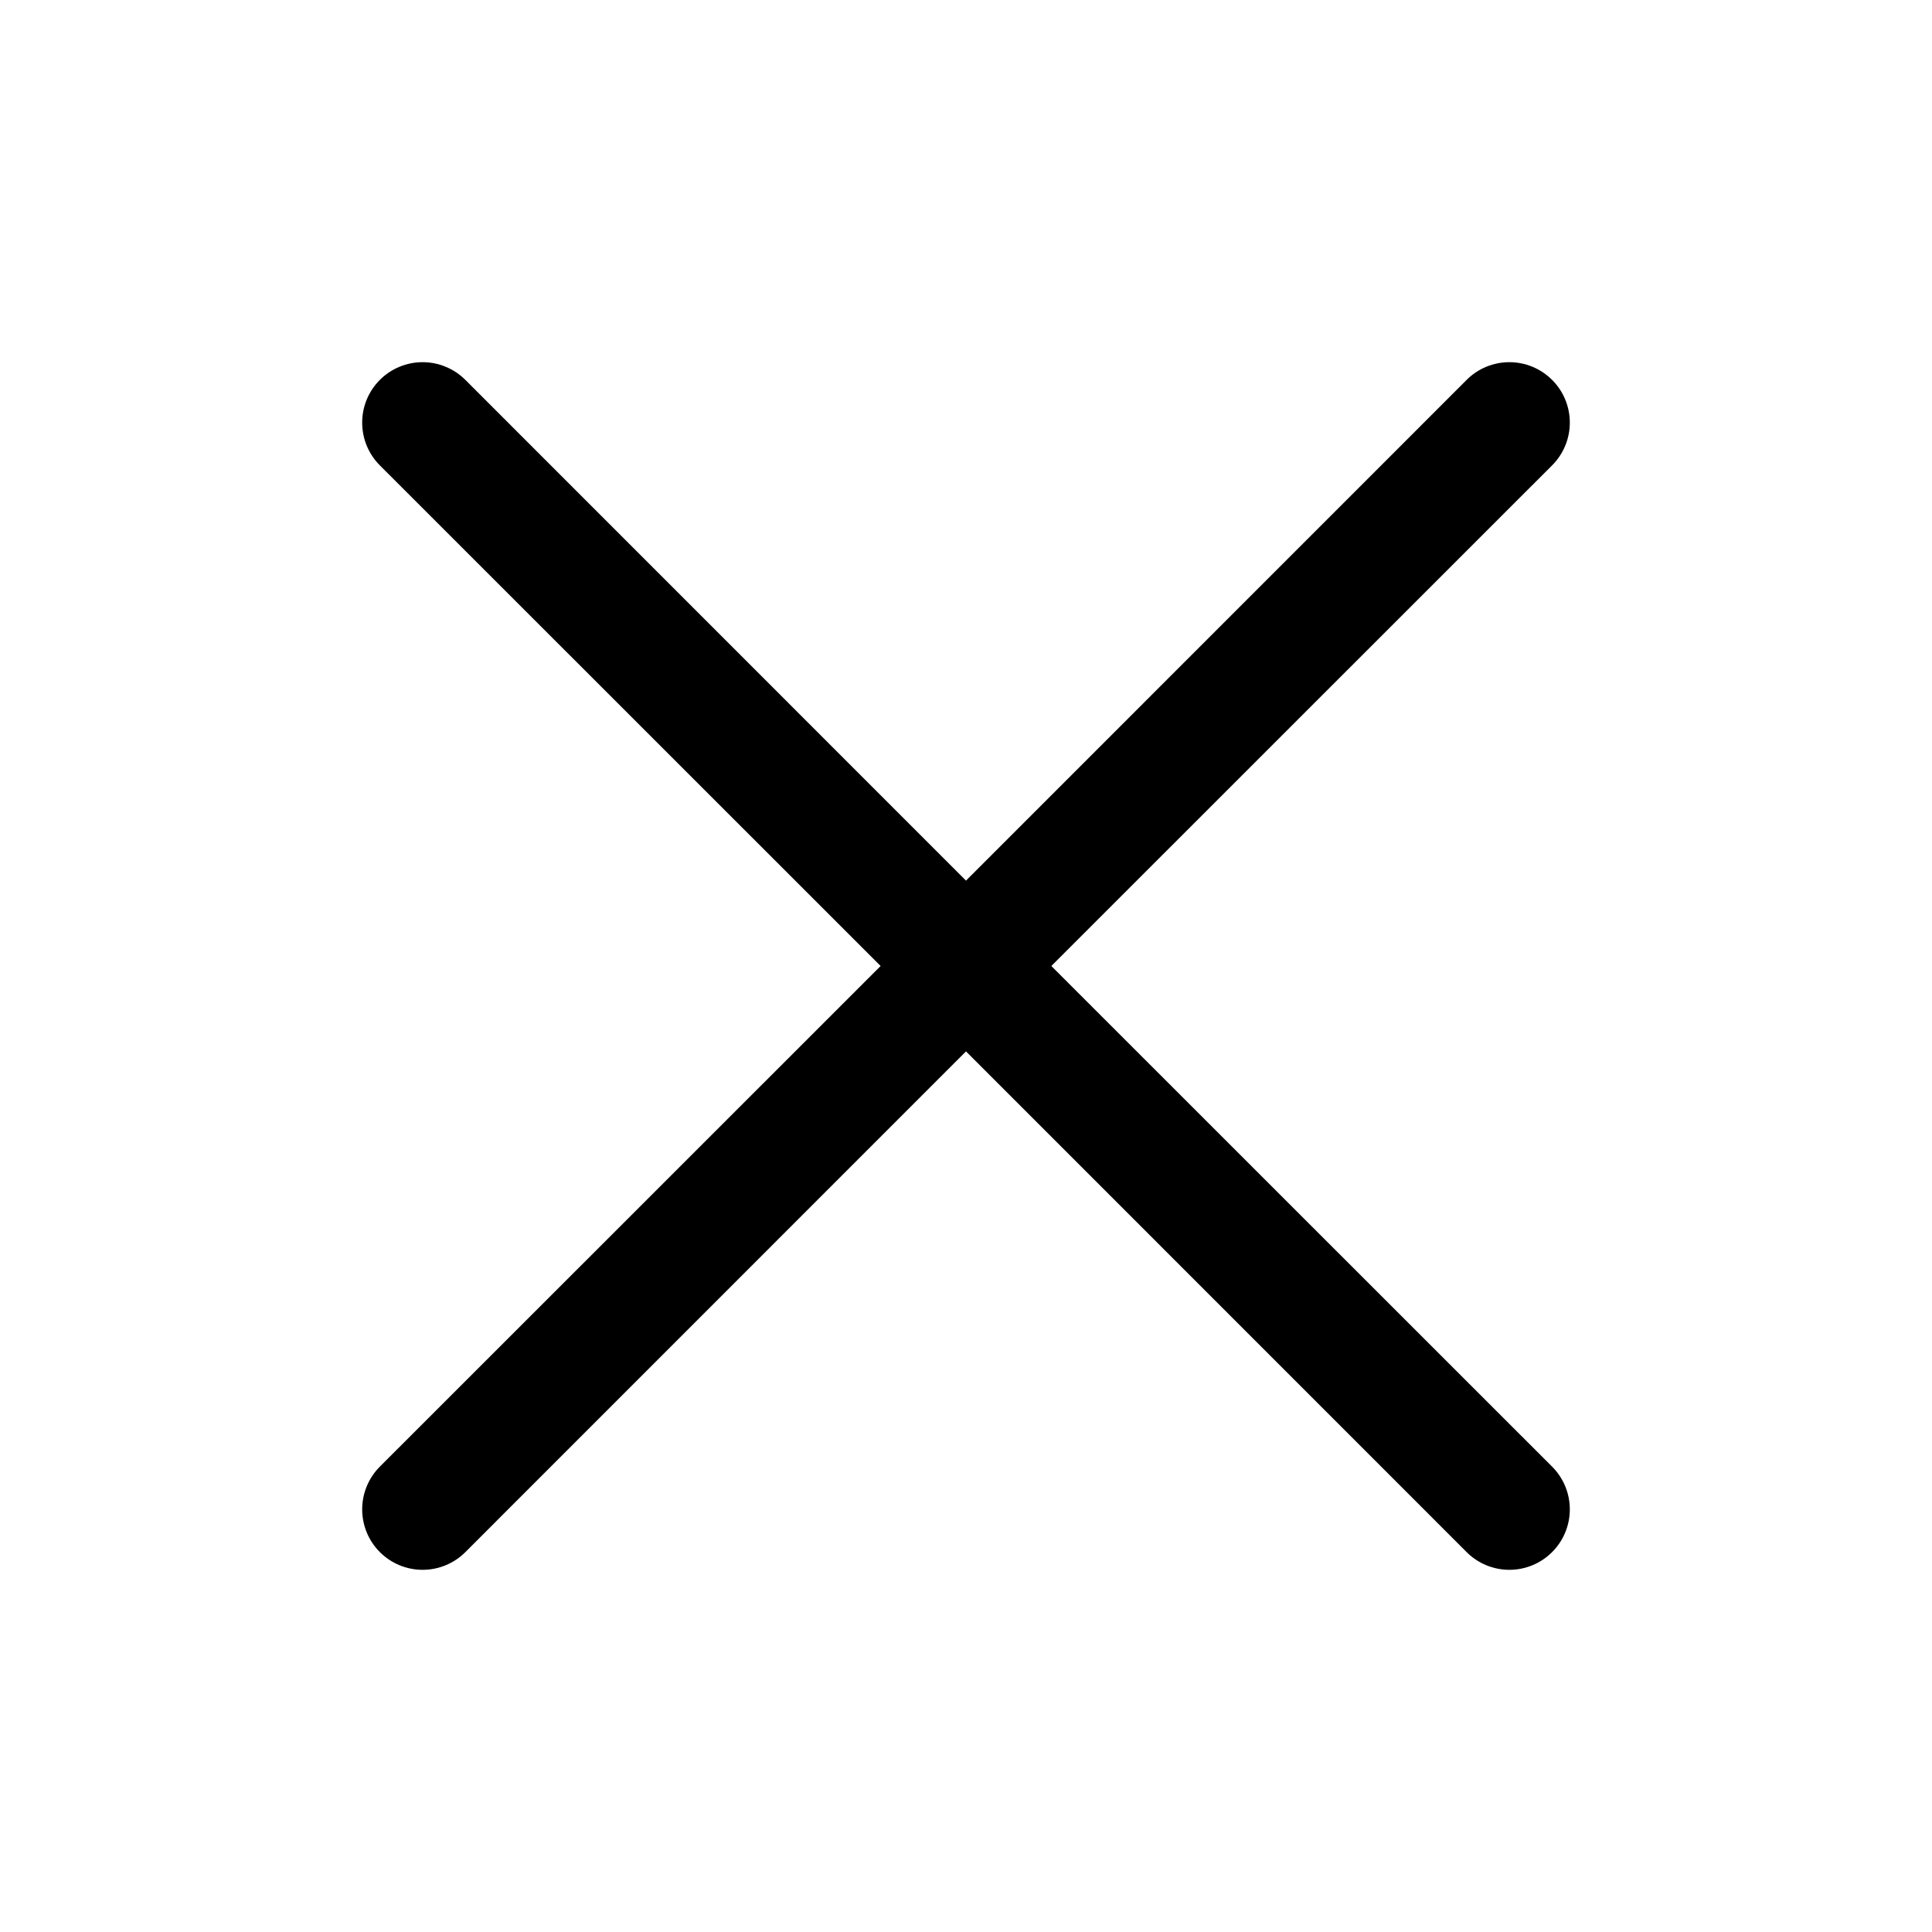
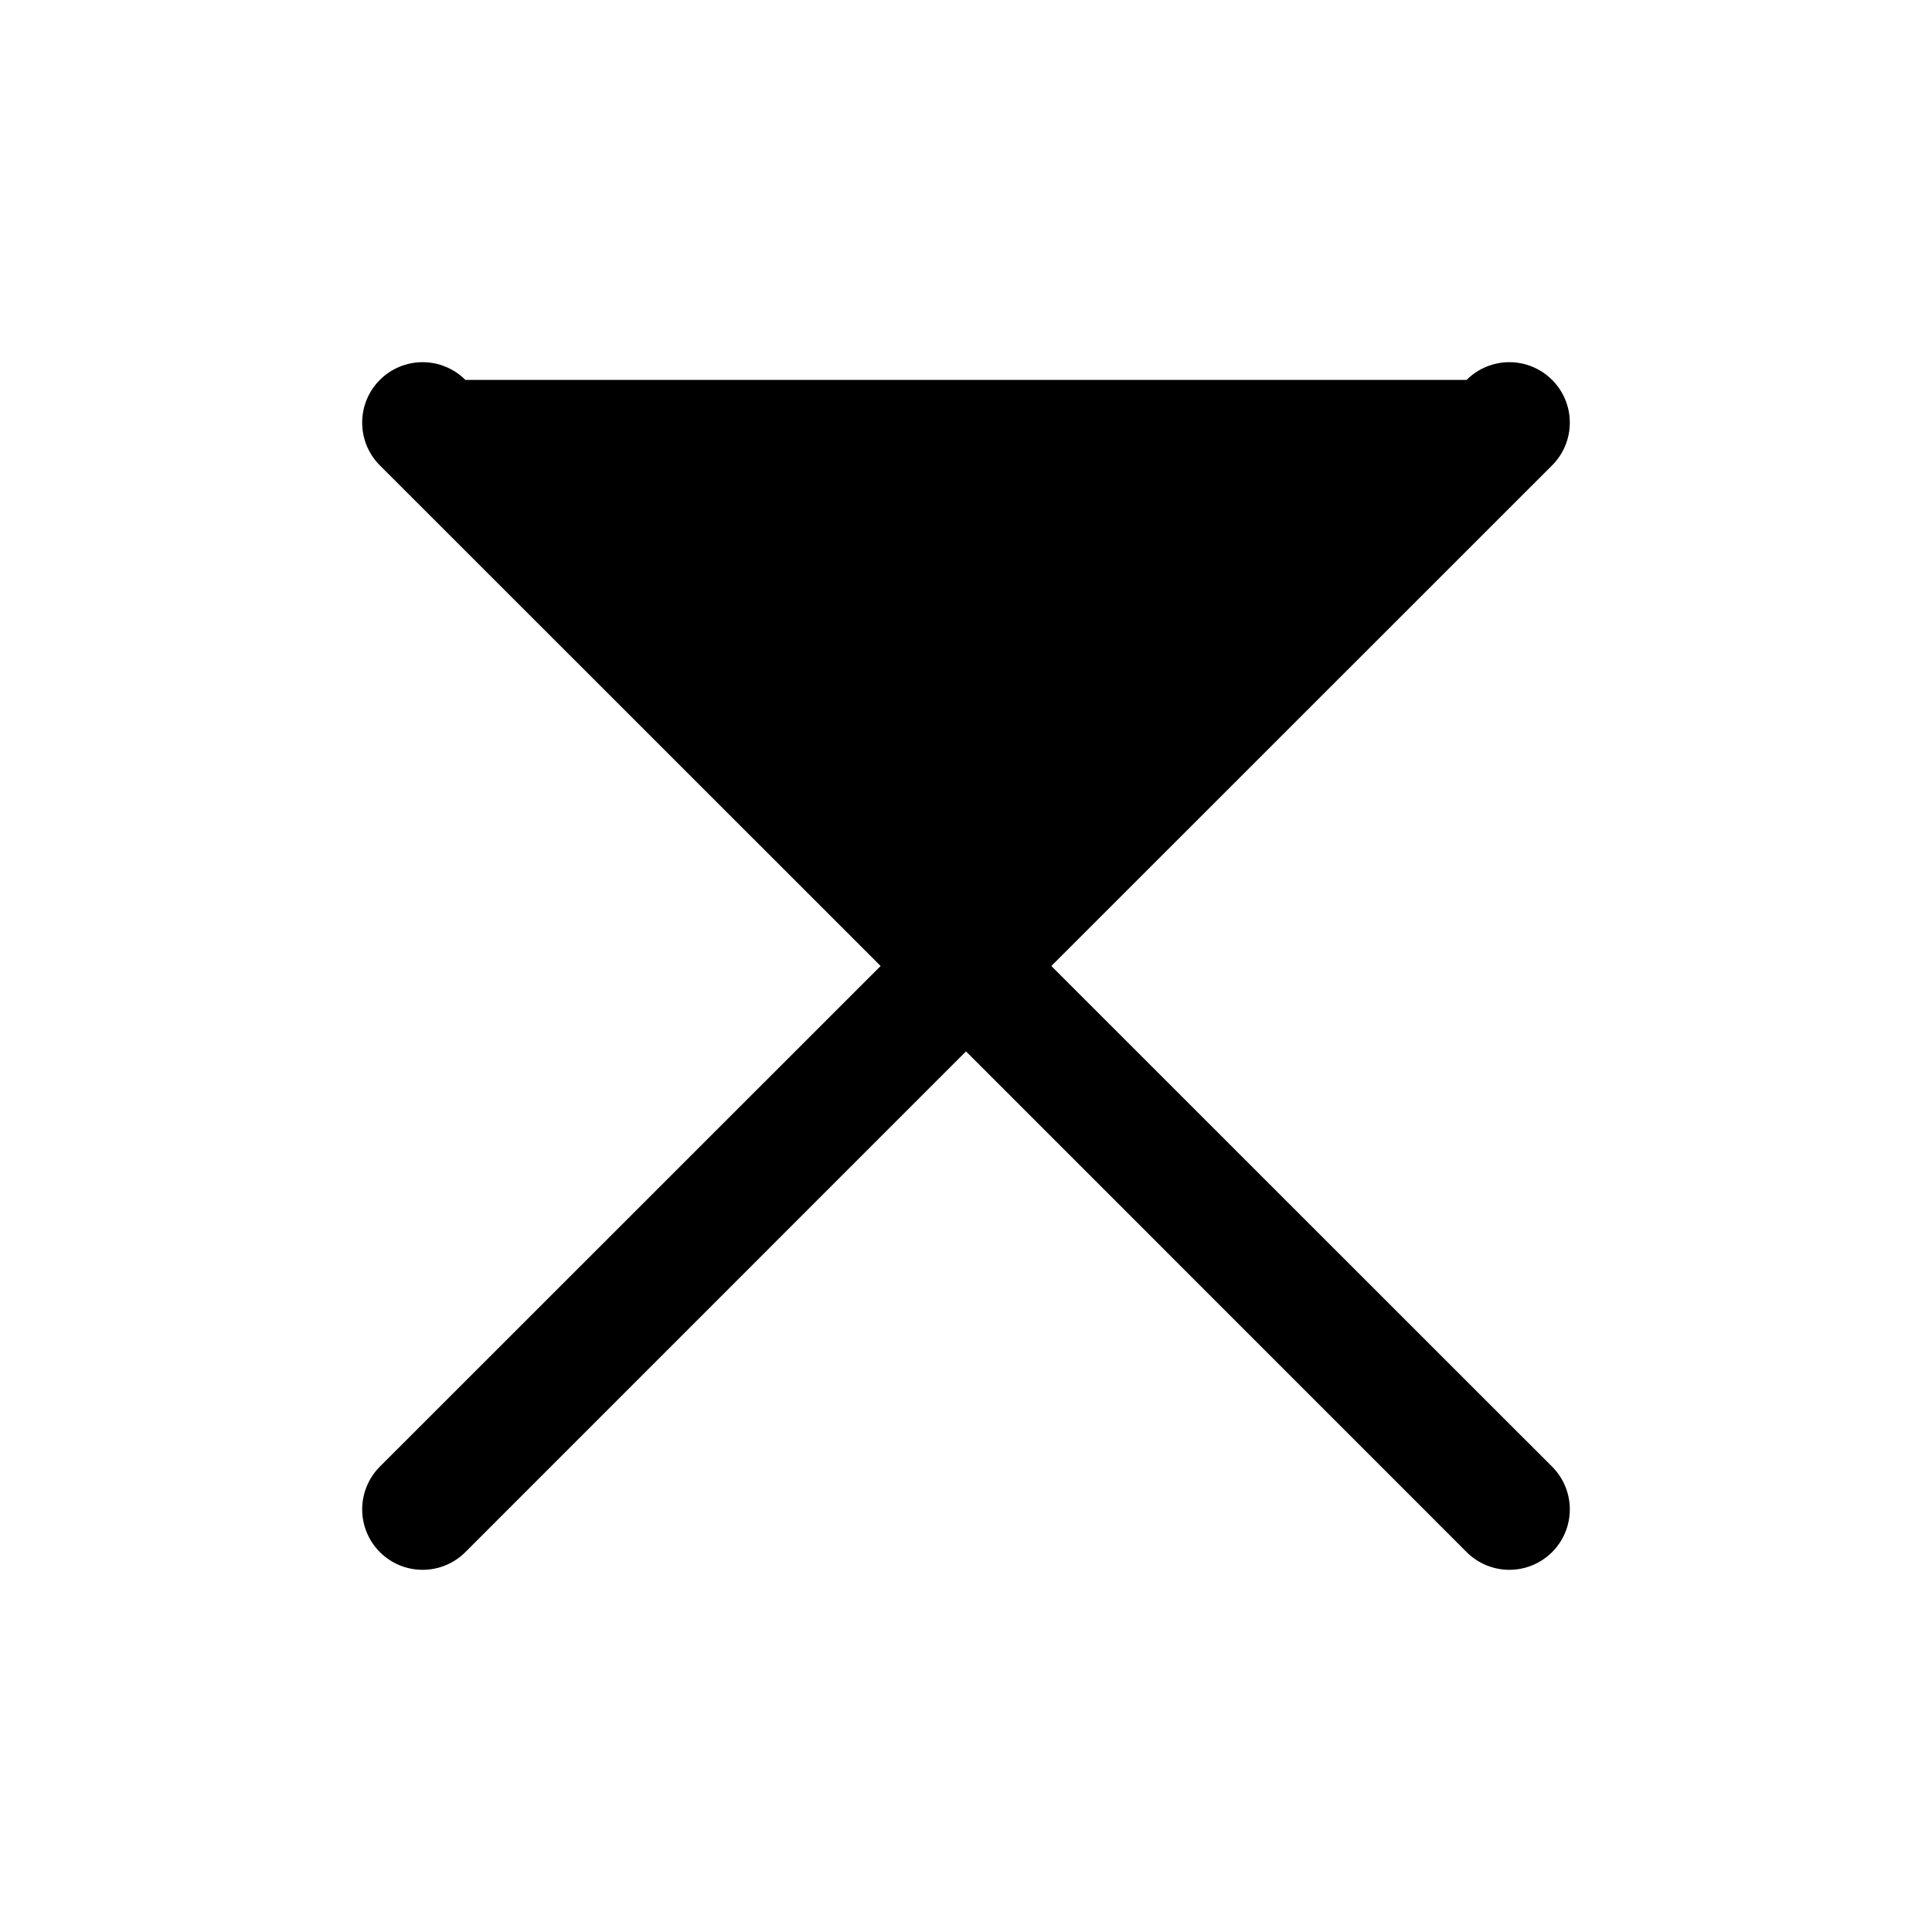
<svg xmlns="http://www.w3.org/2000/svg" width="41" height="41" viewBox="0 0 41 41" fill="none">
-   <path d="M18.688 20.5L8.061 9.876C7.942 9.757 7.848 9.615 7.783 9.46C7.719 9.304 7.686 9.137 7.686 8.969C7.686 8.8 7.719 8.633 7.783 8.478C7.848 8.322 7.942 8.181 8.061 8.062C8.18 7.942 8.322 7.848 8.477 7.784C8.633 7.719 8.8 7.686 8.968 7.686C9.137 7.686 9.304 7.719 9.459 7.784C9.615 7.848 9.756 7.942 9.876 8.062L20.5 18.688L31.124 8.062C31.364 7.821 31.691 7.686 32.031 7.686C32.371 7.686 32.697 7.821 32.938 8.062C33.179 8.302 33.314 8.629 33.314 8.969C33.314 9.309 33.179 9.635 32.938 9.876L22.311 20.5L32.938 31.124C33.179 31.365 33.314 31.691 33.314 32.031C33.314 32.371 33.179 32.698 32.938 32.938C32.697 33.179 32.371 33.314 32.031 33.314C31.691 33.314 31.364 33.179 31.124 32.938L20.5 22.312L9.876 32.938C9.635 33.179 9.309 33.314 8.968 33.314C8.628 33.314 8.302 33.179 8.061 32.938C7.821 32.698 7.686 32.371 7.686 32.031C7.686 31.691 7.821 31.365 8.061 31.124L18.688 20.5Z" fill="black" />
+   <path d="M18.688 20.5L8.061 9.876C7.942 9.757 7.848 9.615 7.783 9.46C7.719 9.304 7.686 9.137 7.686 8.969C7.686 8.8 7.719 8.633 7.783 8.478C7.848 8.322 7.942 8.181 8.061 8.062C8.18 7.942 8.322 7.848 8.477 7.784C8.633 7.719 8.8 7.686 8.968 7.686C9.137 7.686 9.304 7.719 9.459 7.784C9.615 7.848 9.756 7.942 9.876 8.062L31.124 8.062C31.364 7.821 31.691 7.686 32.031 7.686C32.371 7.686 32.697 7.821 32.938 8.062C33.179 8.302 33.314 8.629 33.314 8.969C33.314 9.309 33.179 9.635 32.938 9.876L22.311 20.5L32.938 31.124C33.179 31.365 33.314 31.691 33.314 32.031C33.314 32.371 33.179 32.698 32.938 32.938C32.697 33.179 32.371 33.314 32.031 33.314C31.691 33.314 31.364 33.179 31.124 32.938L20.5 22.312L9.876 32.938C9.635 33.179 9.309 33.314 8.968 33.314C8.628 33.314 8.302 33.179 8.061 32.938C7.821 32.698 7.686 32.371 7.686 32.031C7.686 31.691 7.821 31.365 8.061 31.124L18.688 20.5Z" fill="black" />
</svg>